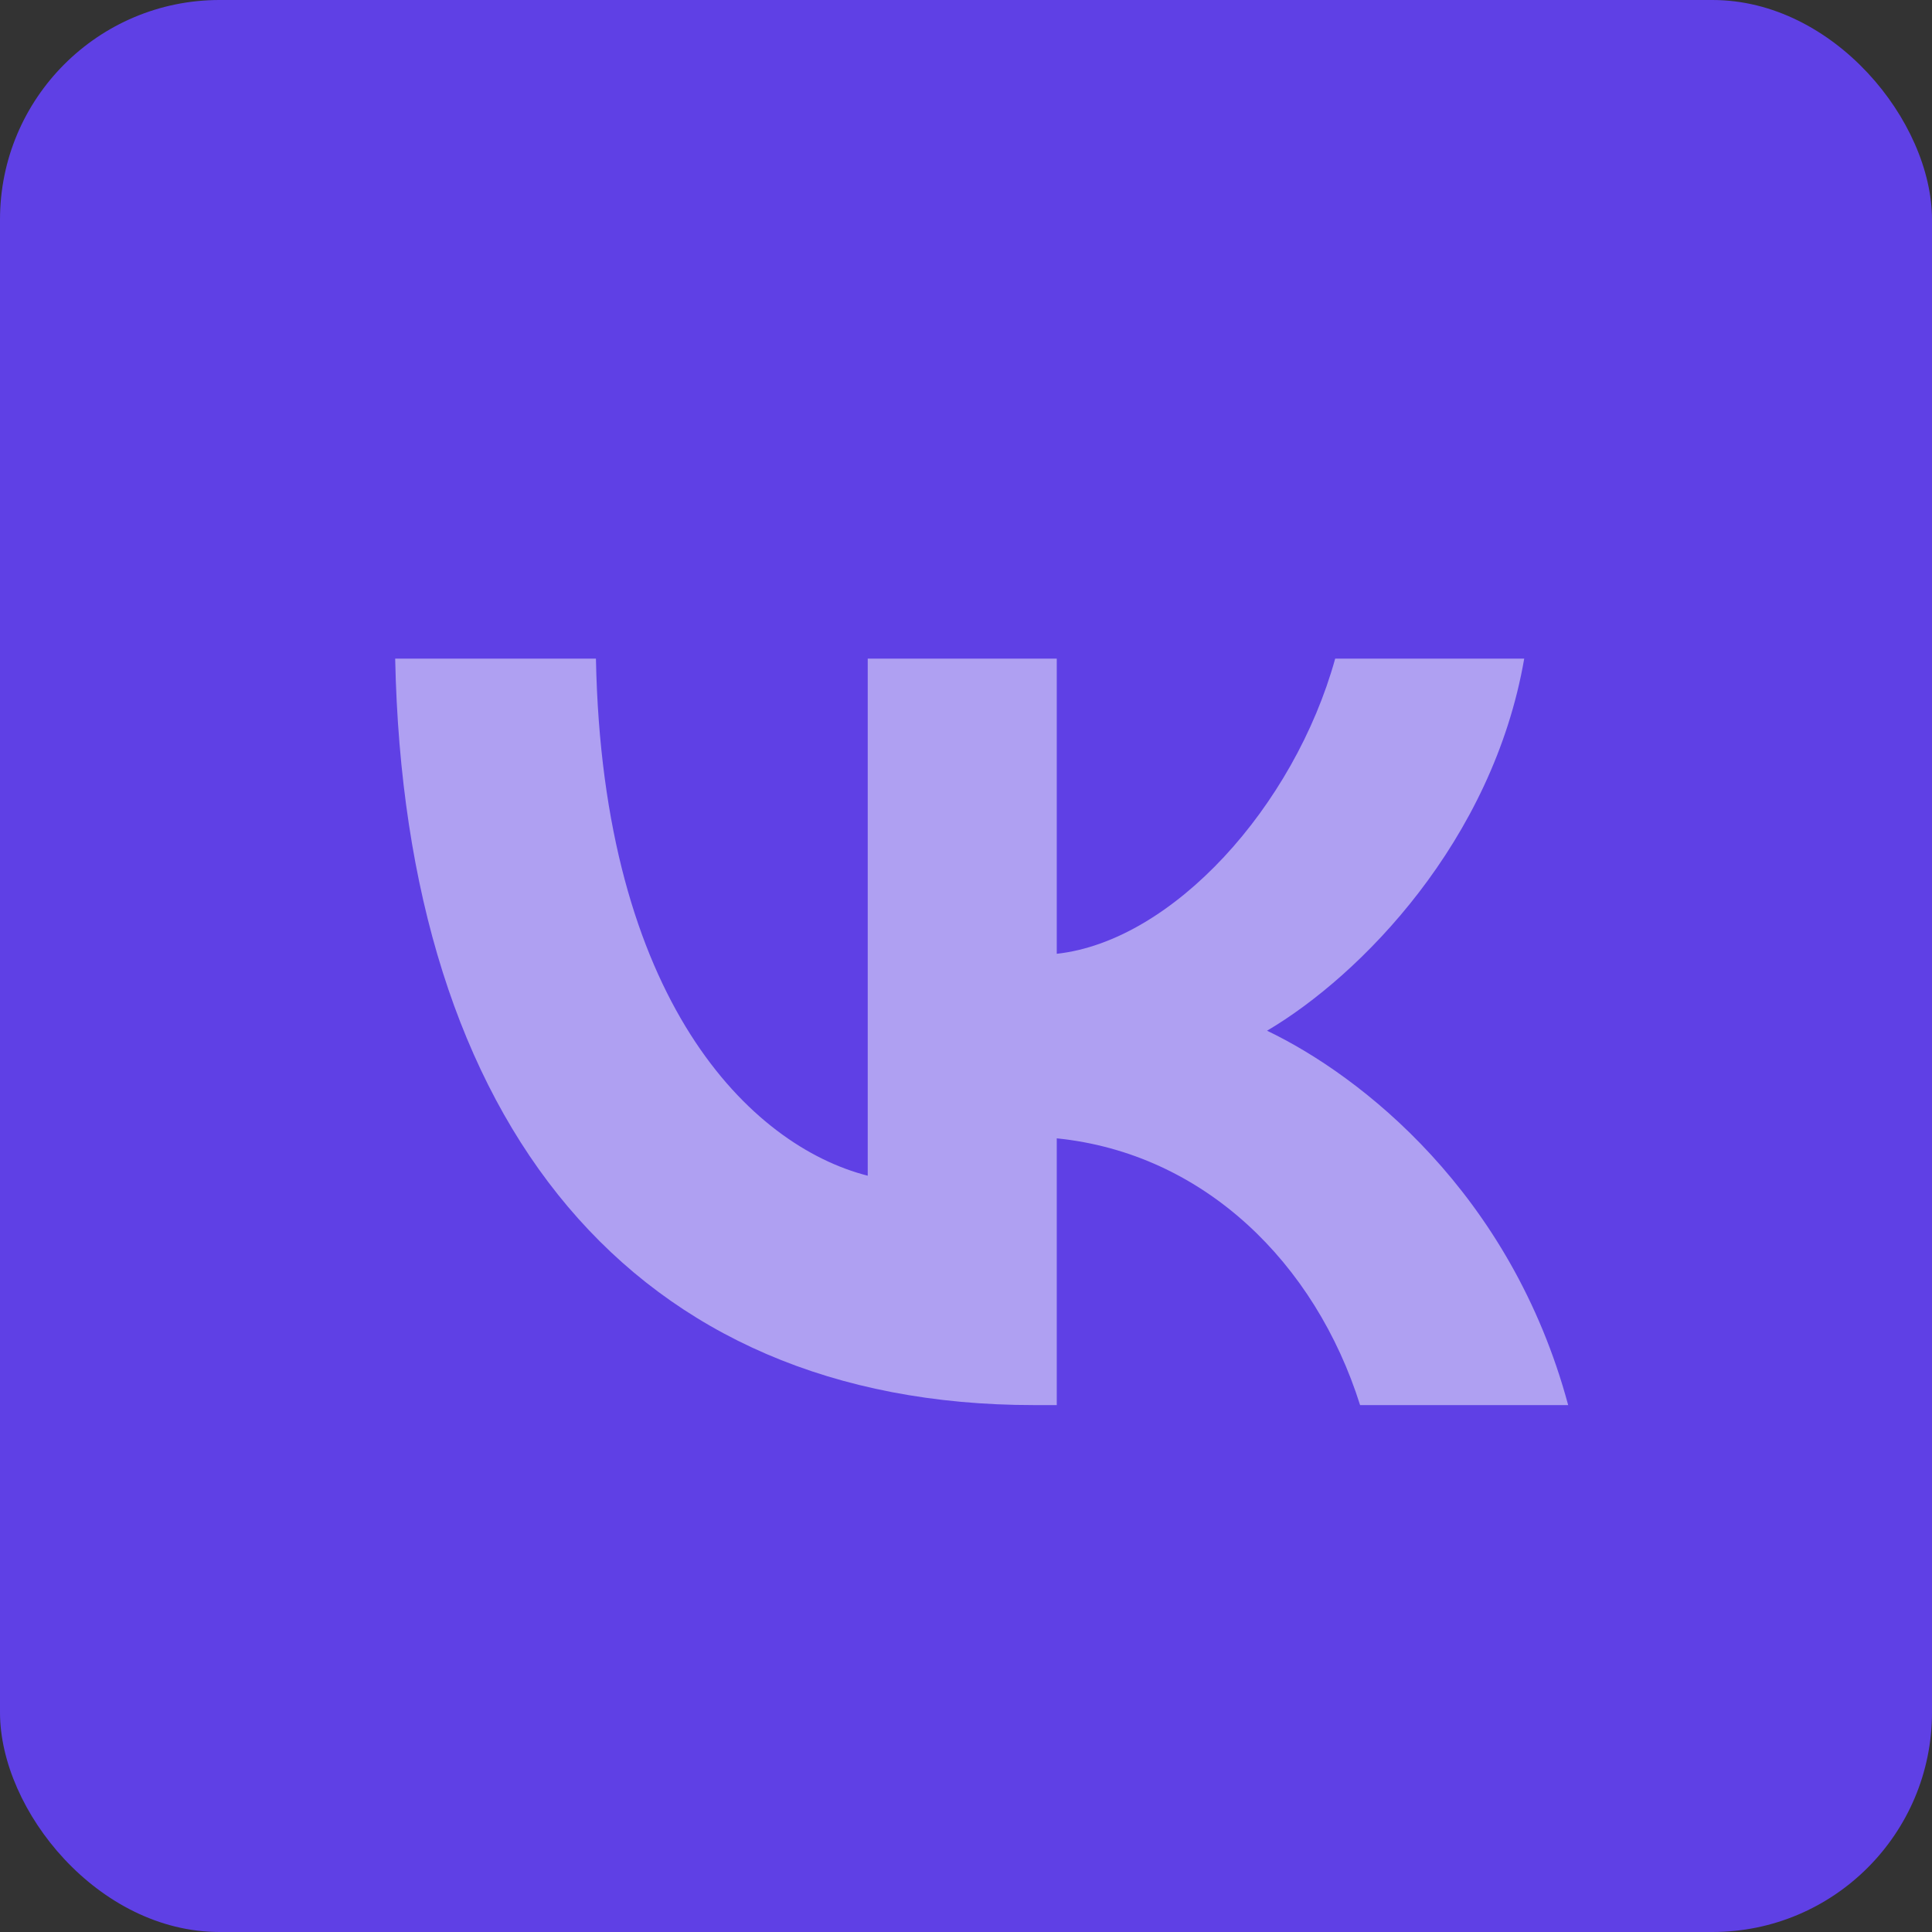
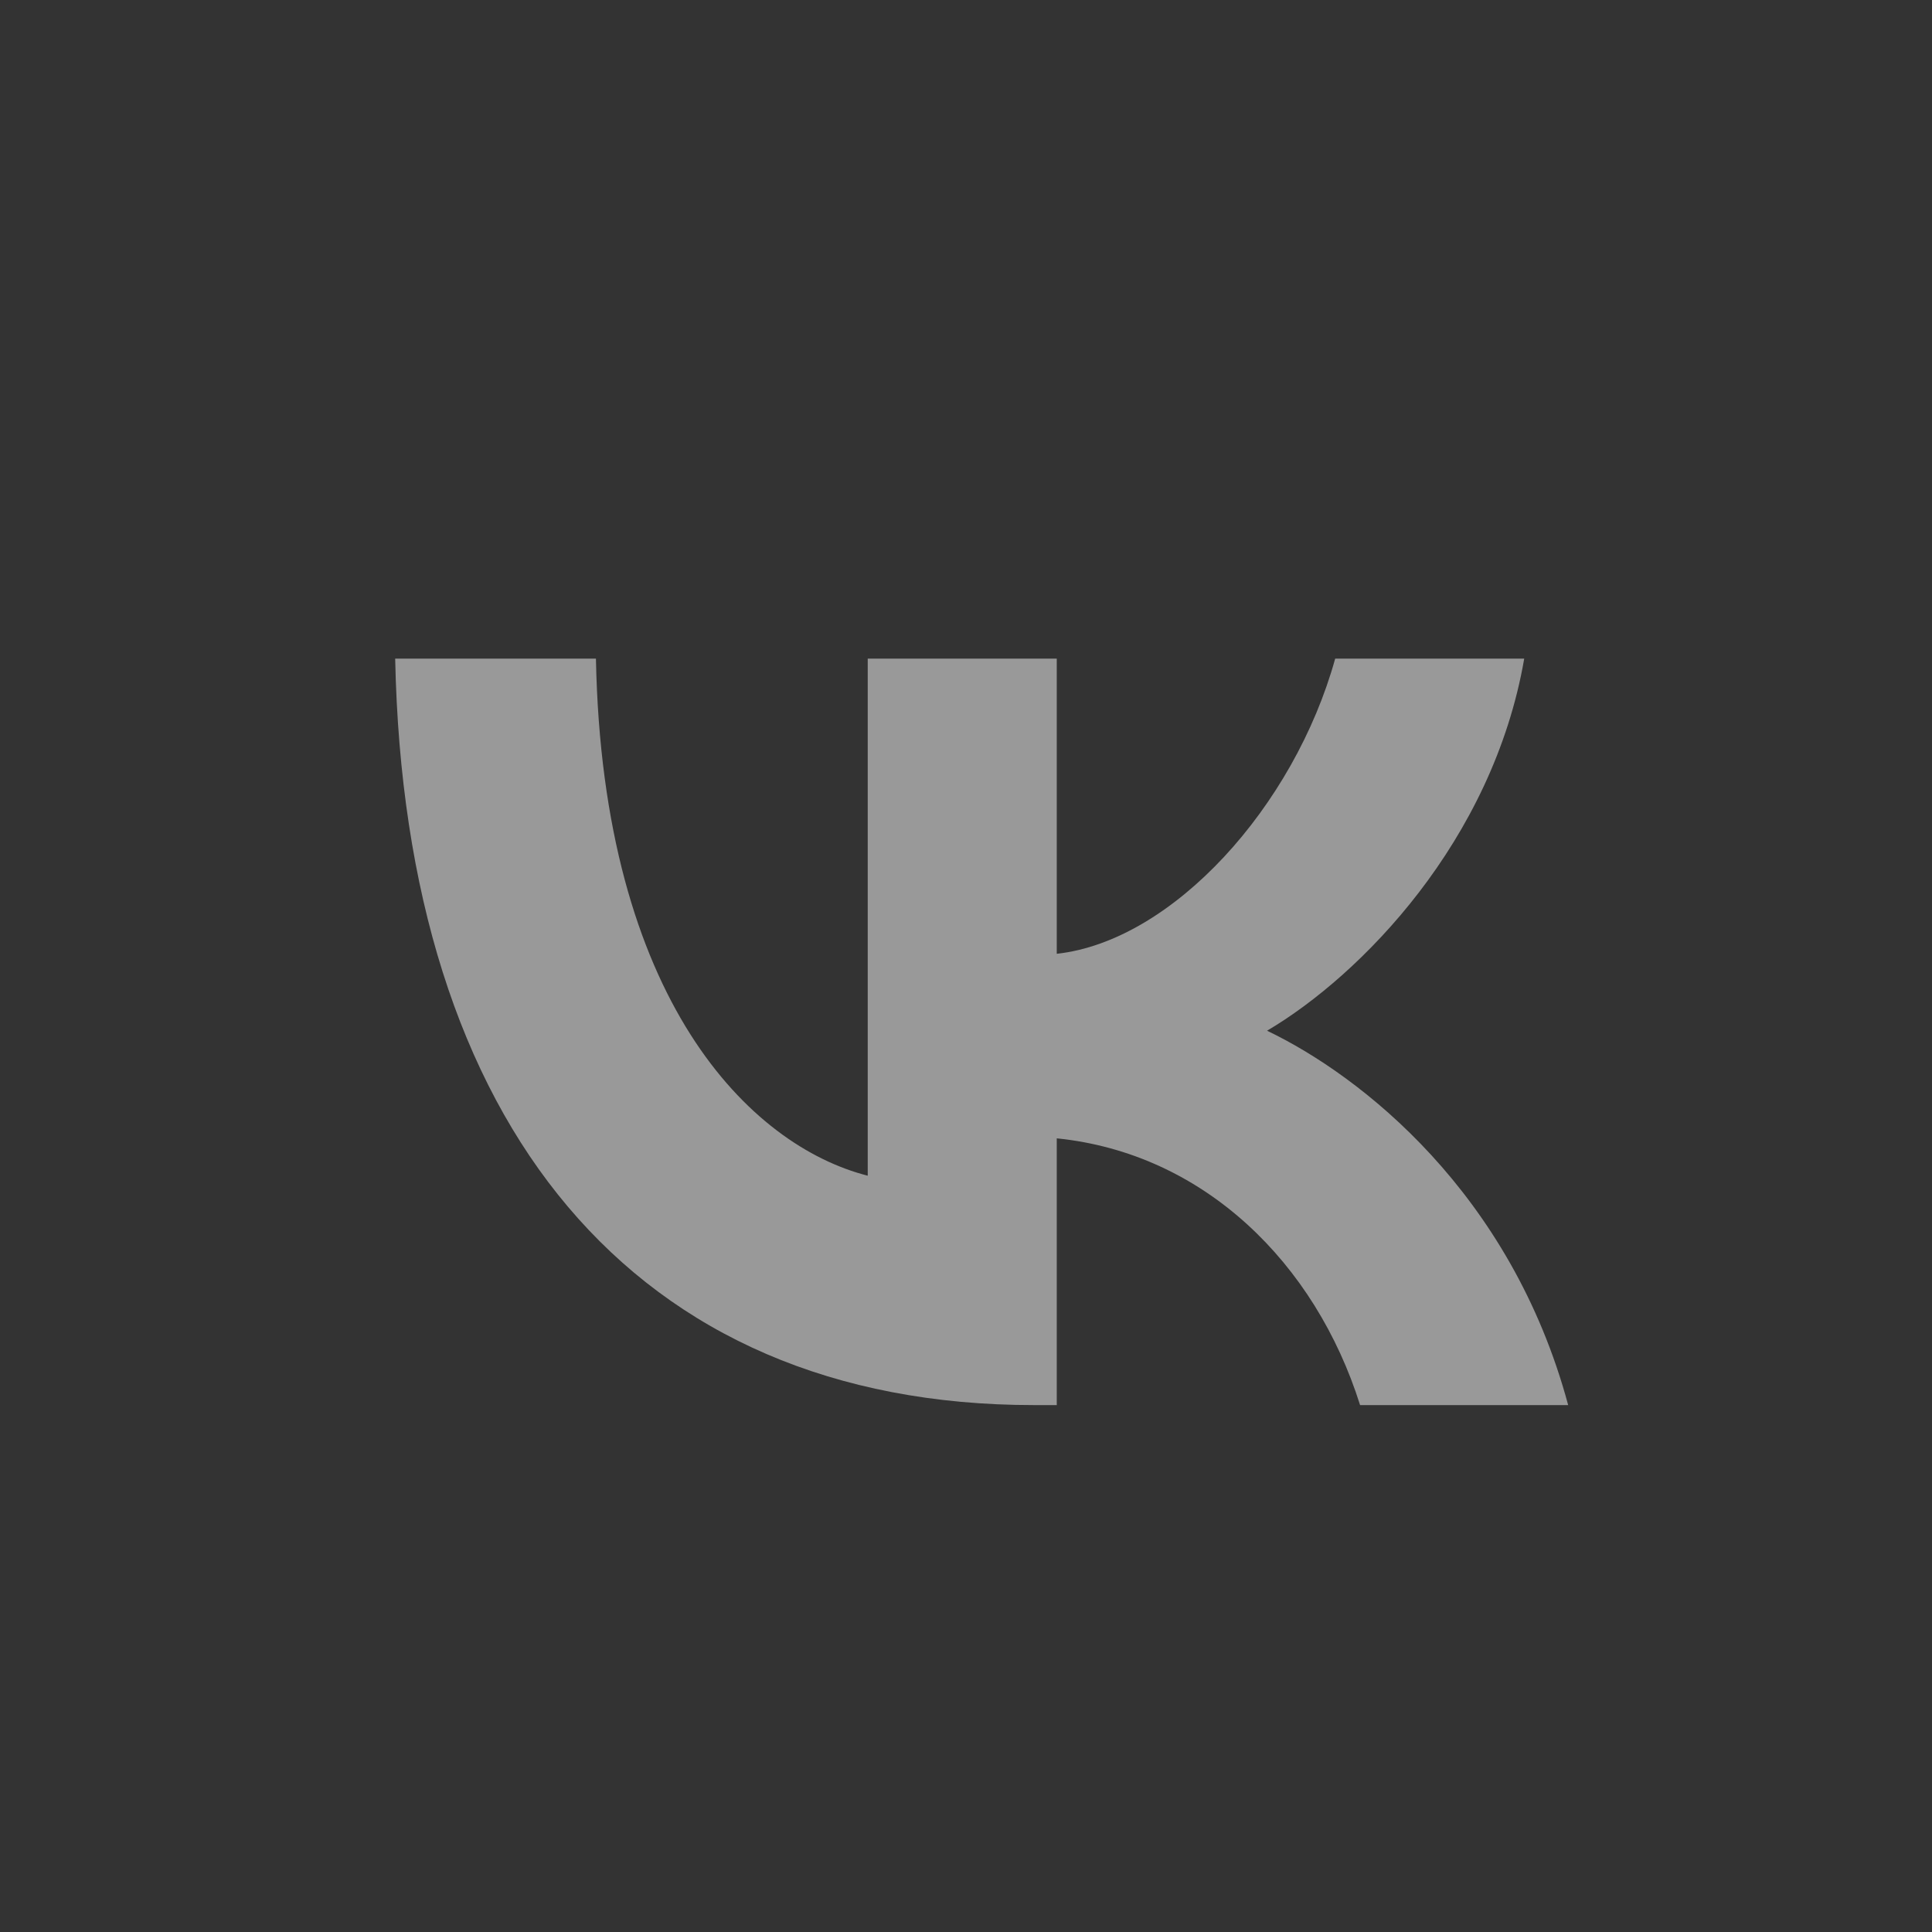
<svg xmlns="http://www.w3.org/2000/svg" width="44" height="44" viewBox="0 0 44 44" fill="none">
  <rect x="0" y="0" width="44" height="44" fill="#333333" stroke="none" />
-   <rect width="44" height="44" rx="5" fill="#5F40E5" />
  <path d="M23.55 32C14.423 32 9.217 25.619 9 15H13.572C13.722 22.794 17.093 26.095 19.762 26.776V15H24.067V21.722C26.704 21.432 29.474 18.369 30.408 15H34.713C33.995 19.152 30.992 22.215 28.856 23.474C30.992 24.495 34.413 27.167 35.714 32H30.975C29.957 28.767 27.421 26.265 24.067 25.925V32H23.55Z" fill="white" fill-opacity="0.5" />
</svg>